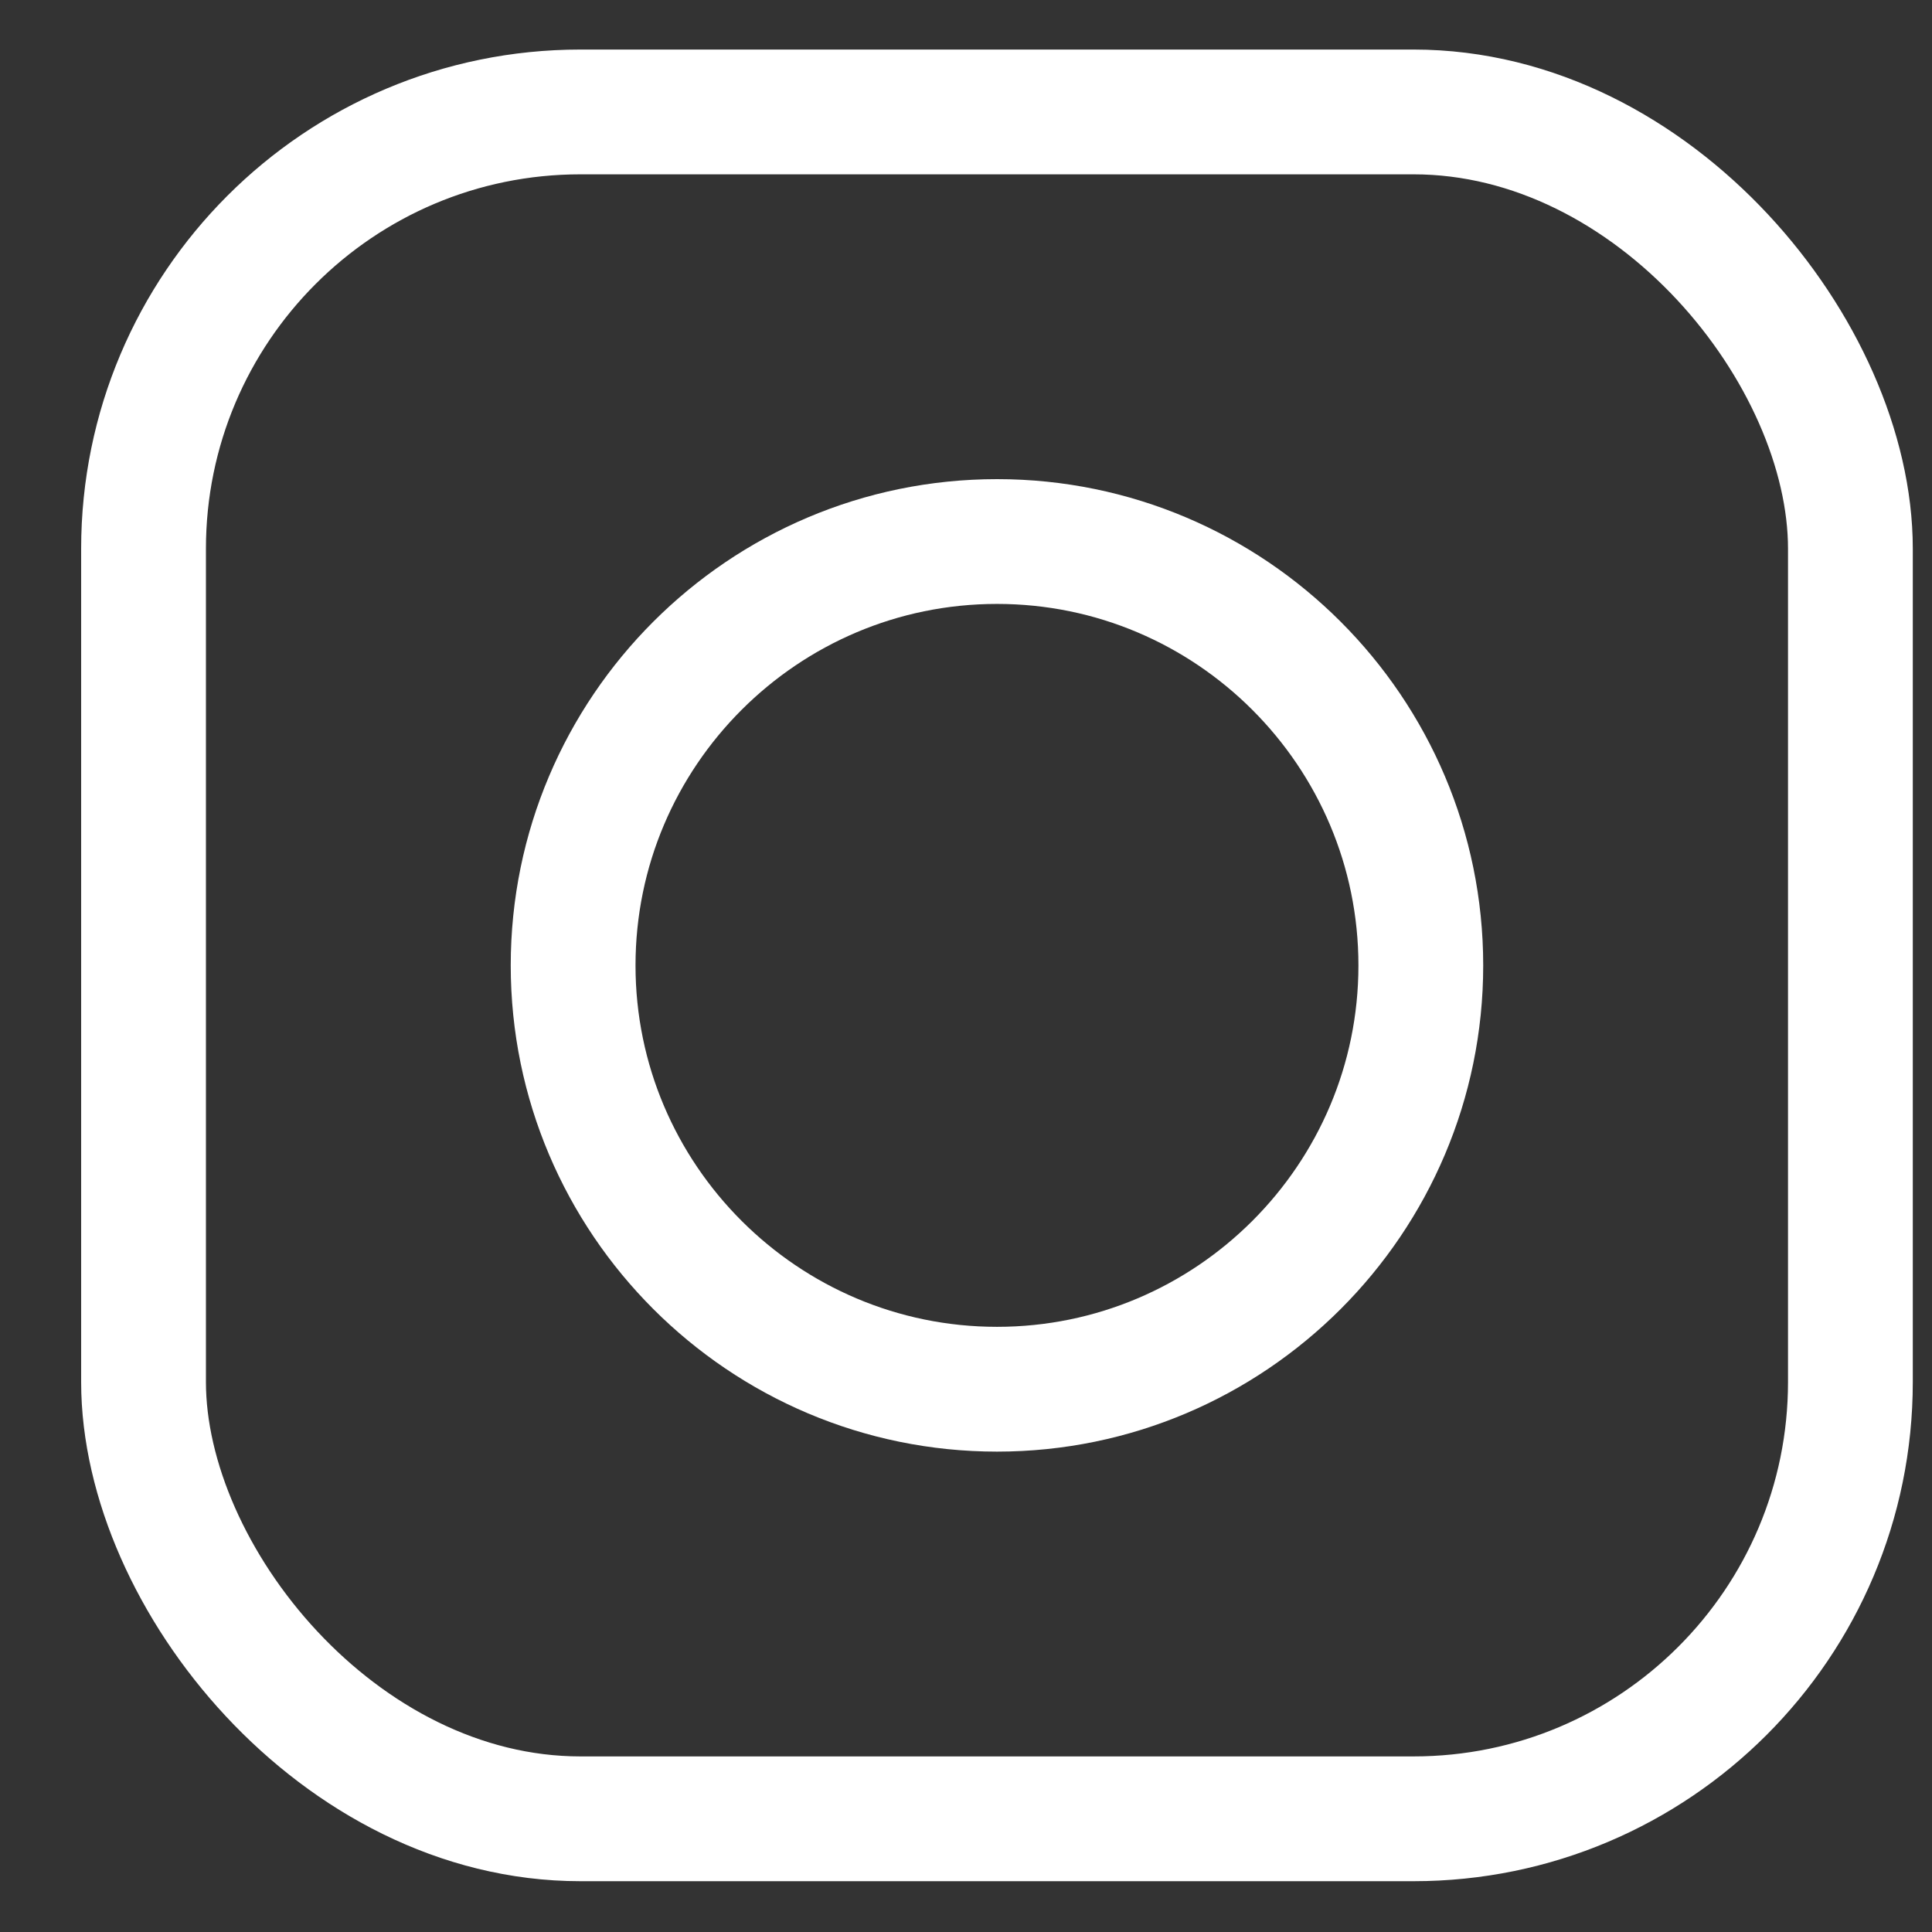
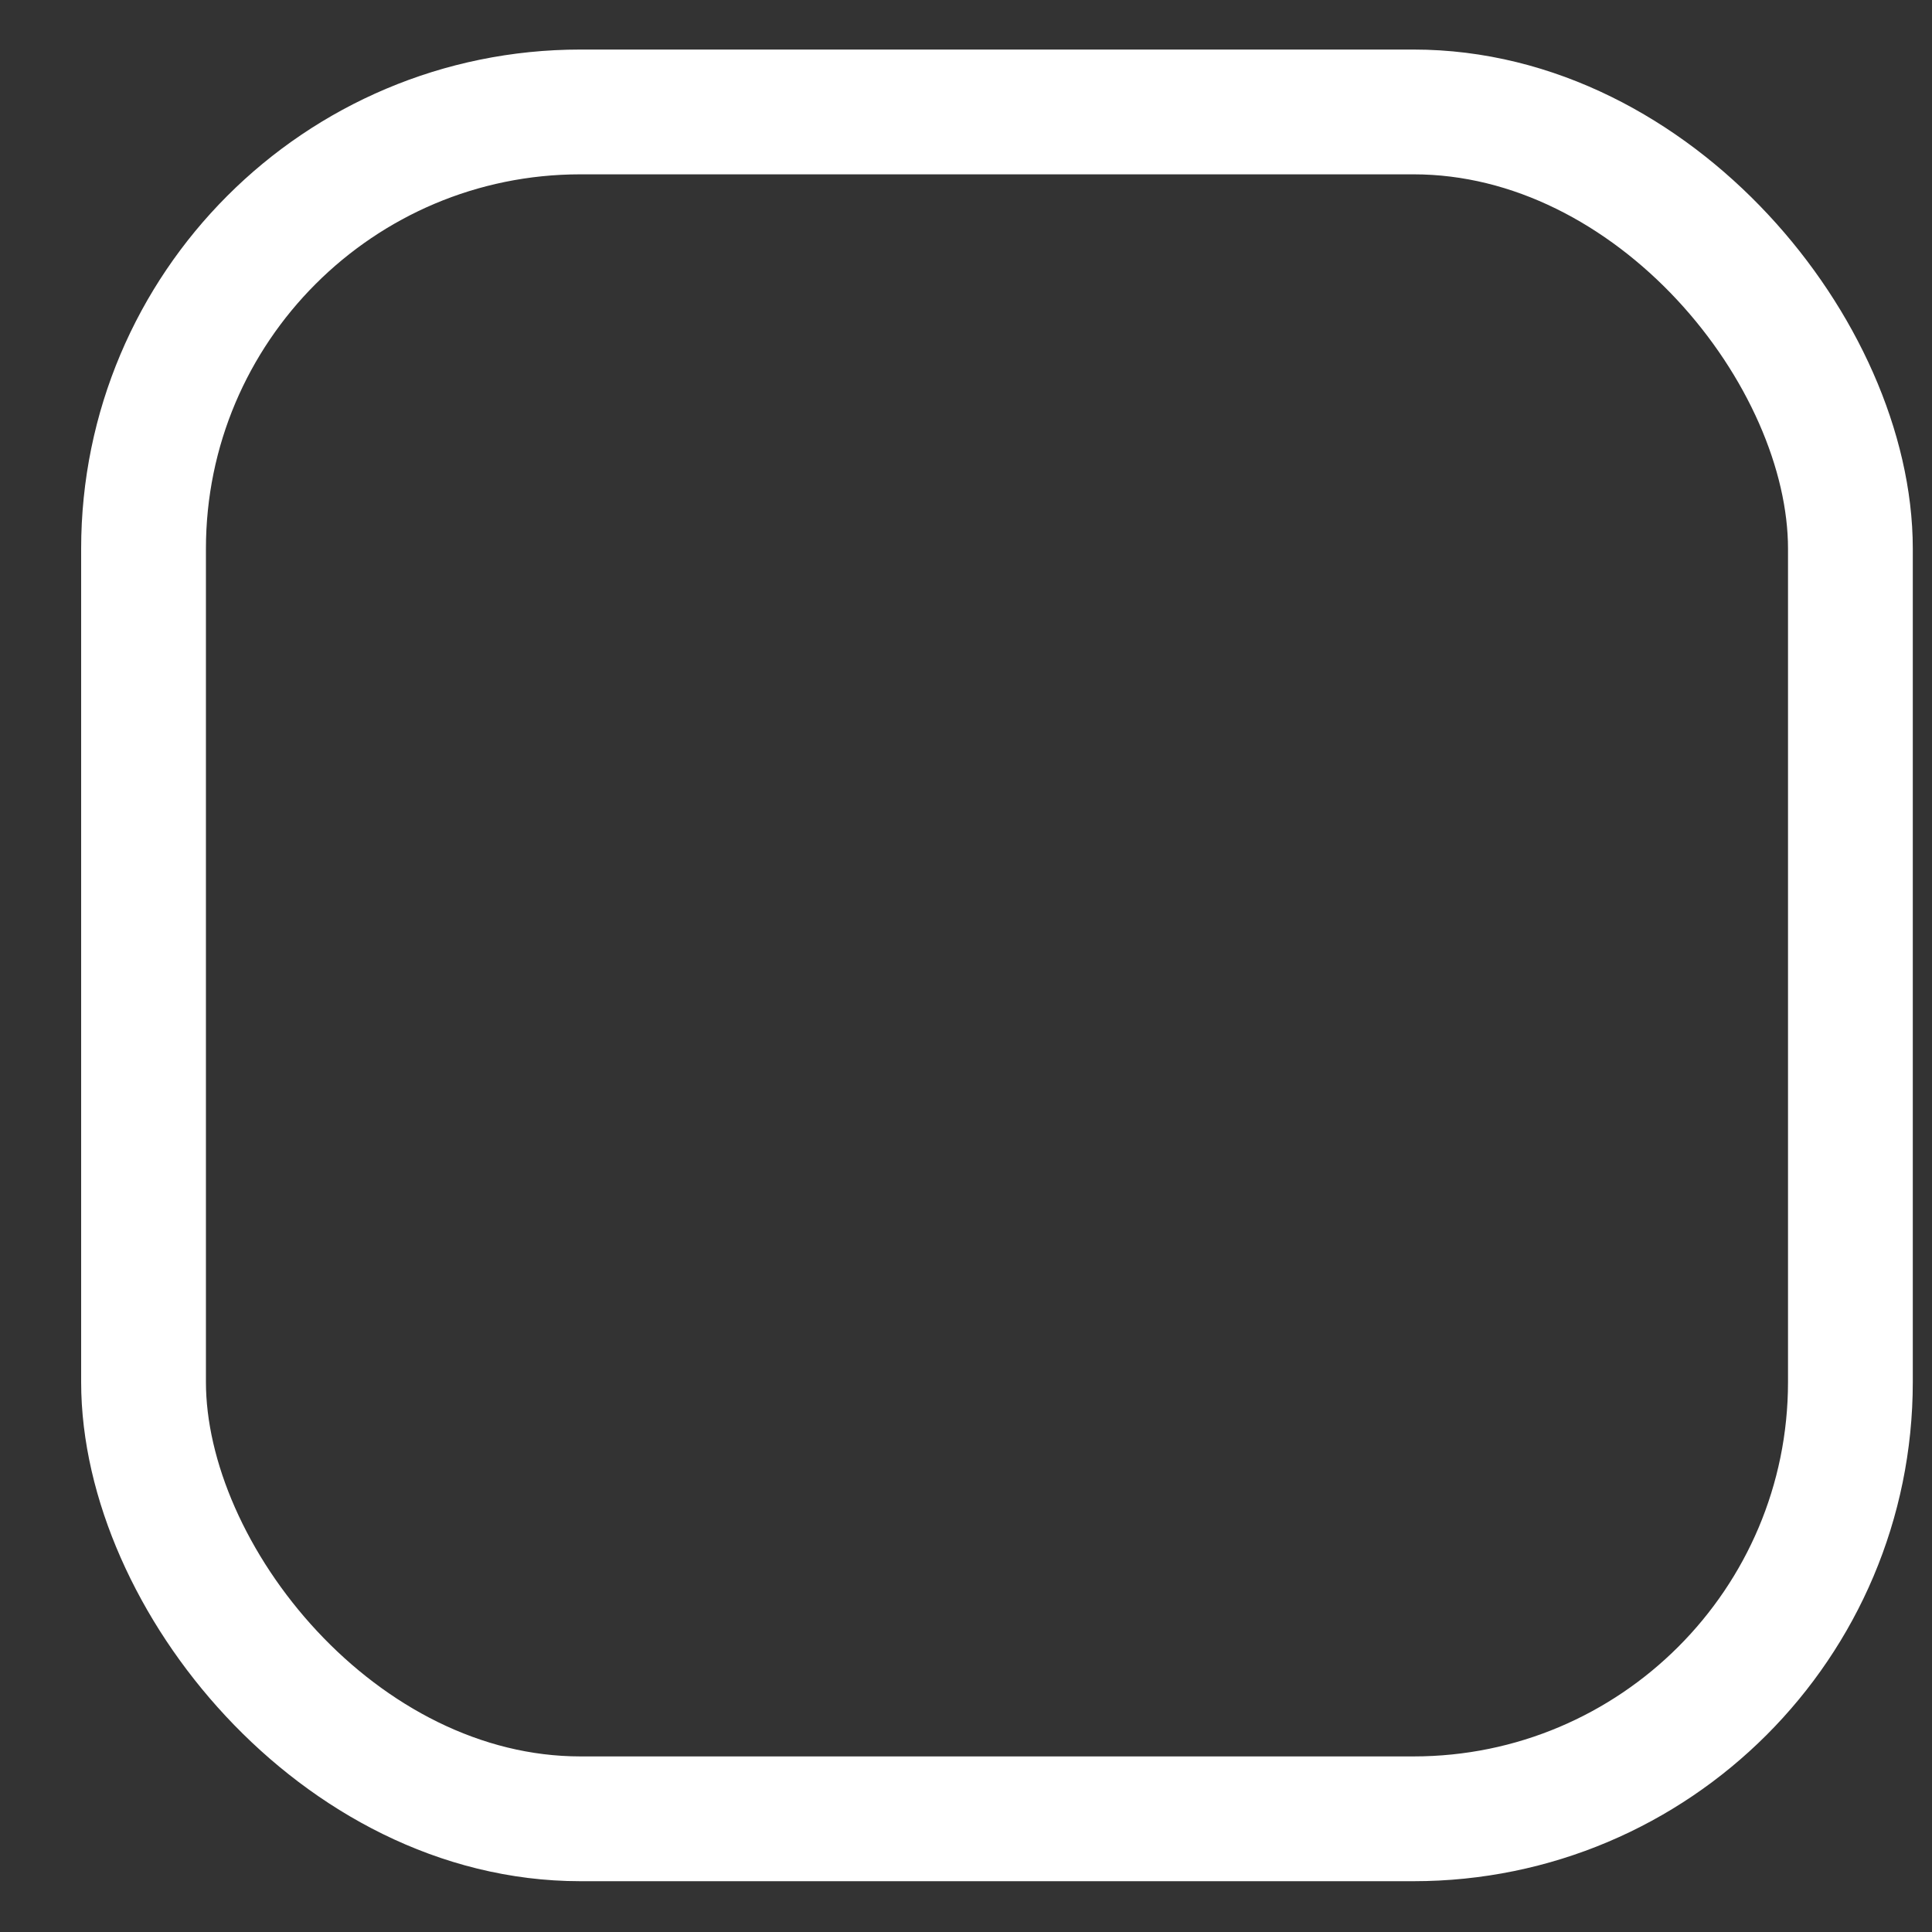
<svg xmlns="http://www.w3.org/2000/svg" width="17" height="17" viewBox="0 0 17 17" fill="none">
  <rect x="0" y="0" width="17" height="17" fill="#333333" stroke="none" />
-   <path fill-rule="evenodd" clip-rule="evenodd" d="M8.773 12.224C6.717 12.224 5.043 10.551 5.043 8.495C5.043 6.438 6.716 4.765 8.773 4.765C10.829 4.765 12.502 6.438 12.502 8.495C12.502 10.551 10.829 12.224 8.773 12.224Z" stroke="white" stroke-width="1.098" />
  <rect x="1.263" y="0.985" width="15.019" height="15.019" rx="3.844" stroke="white" stroke-width="1.098" />
</svg>